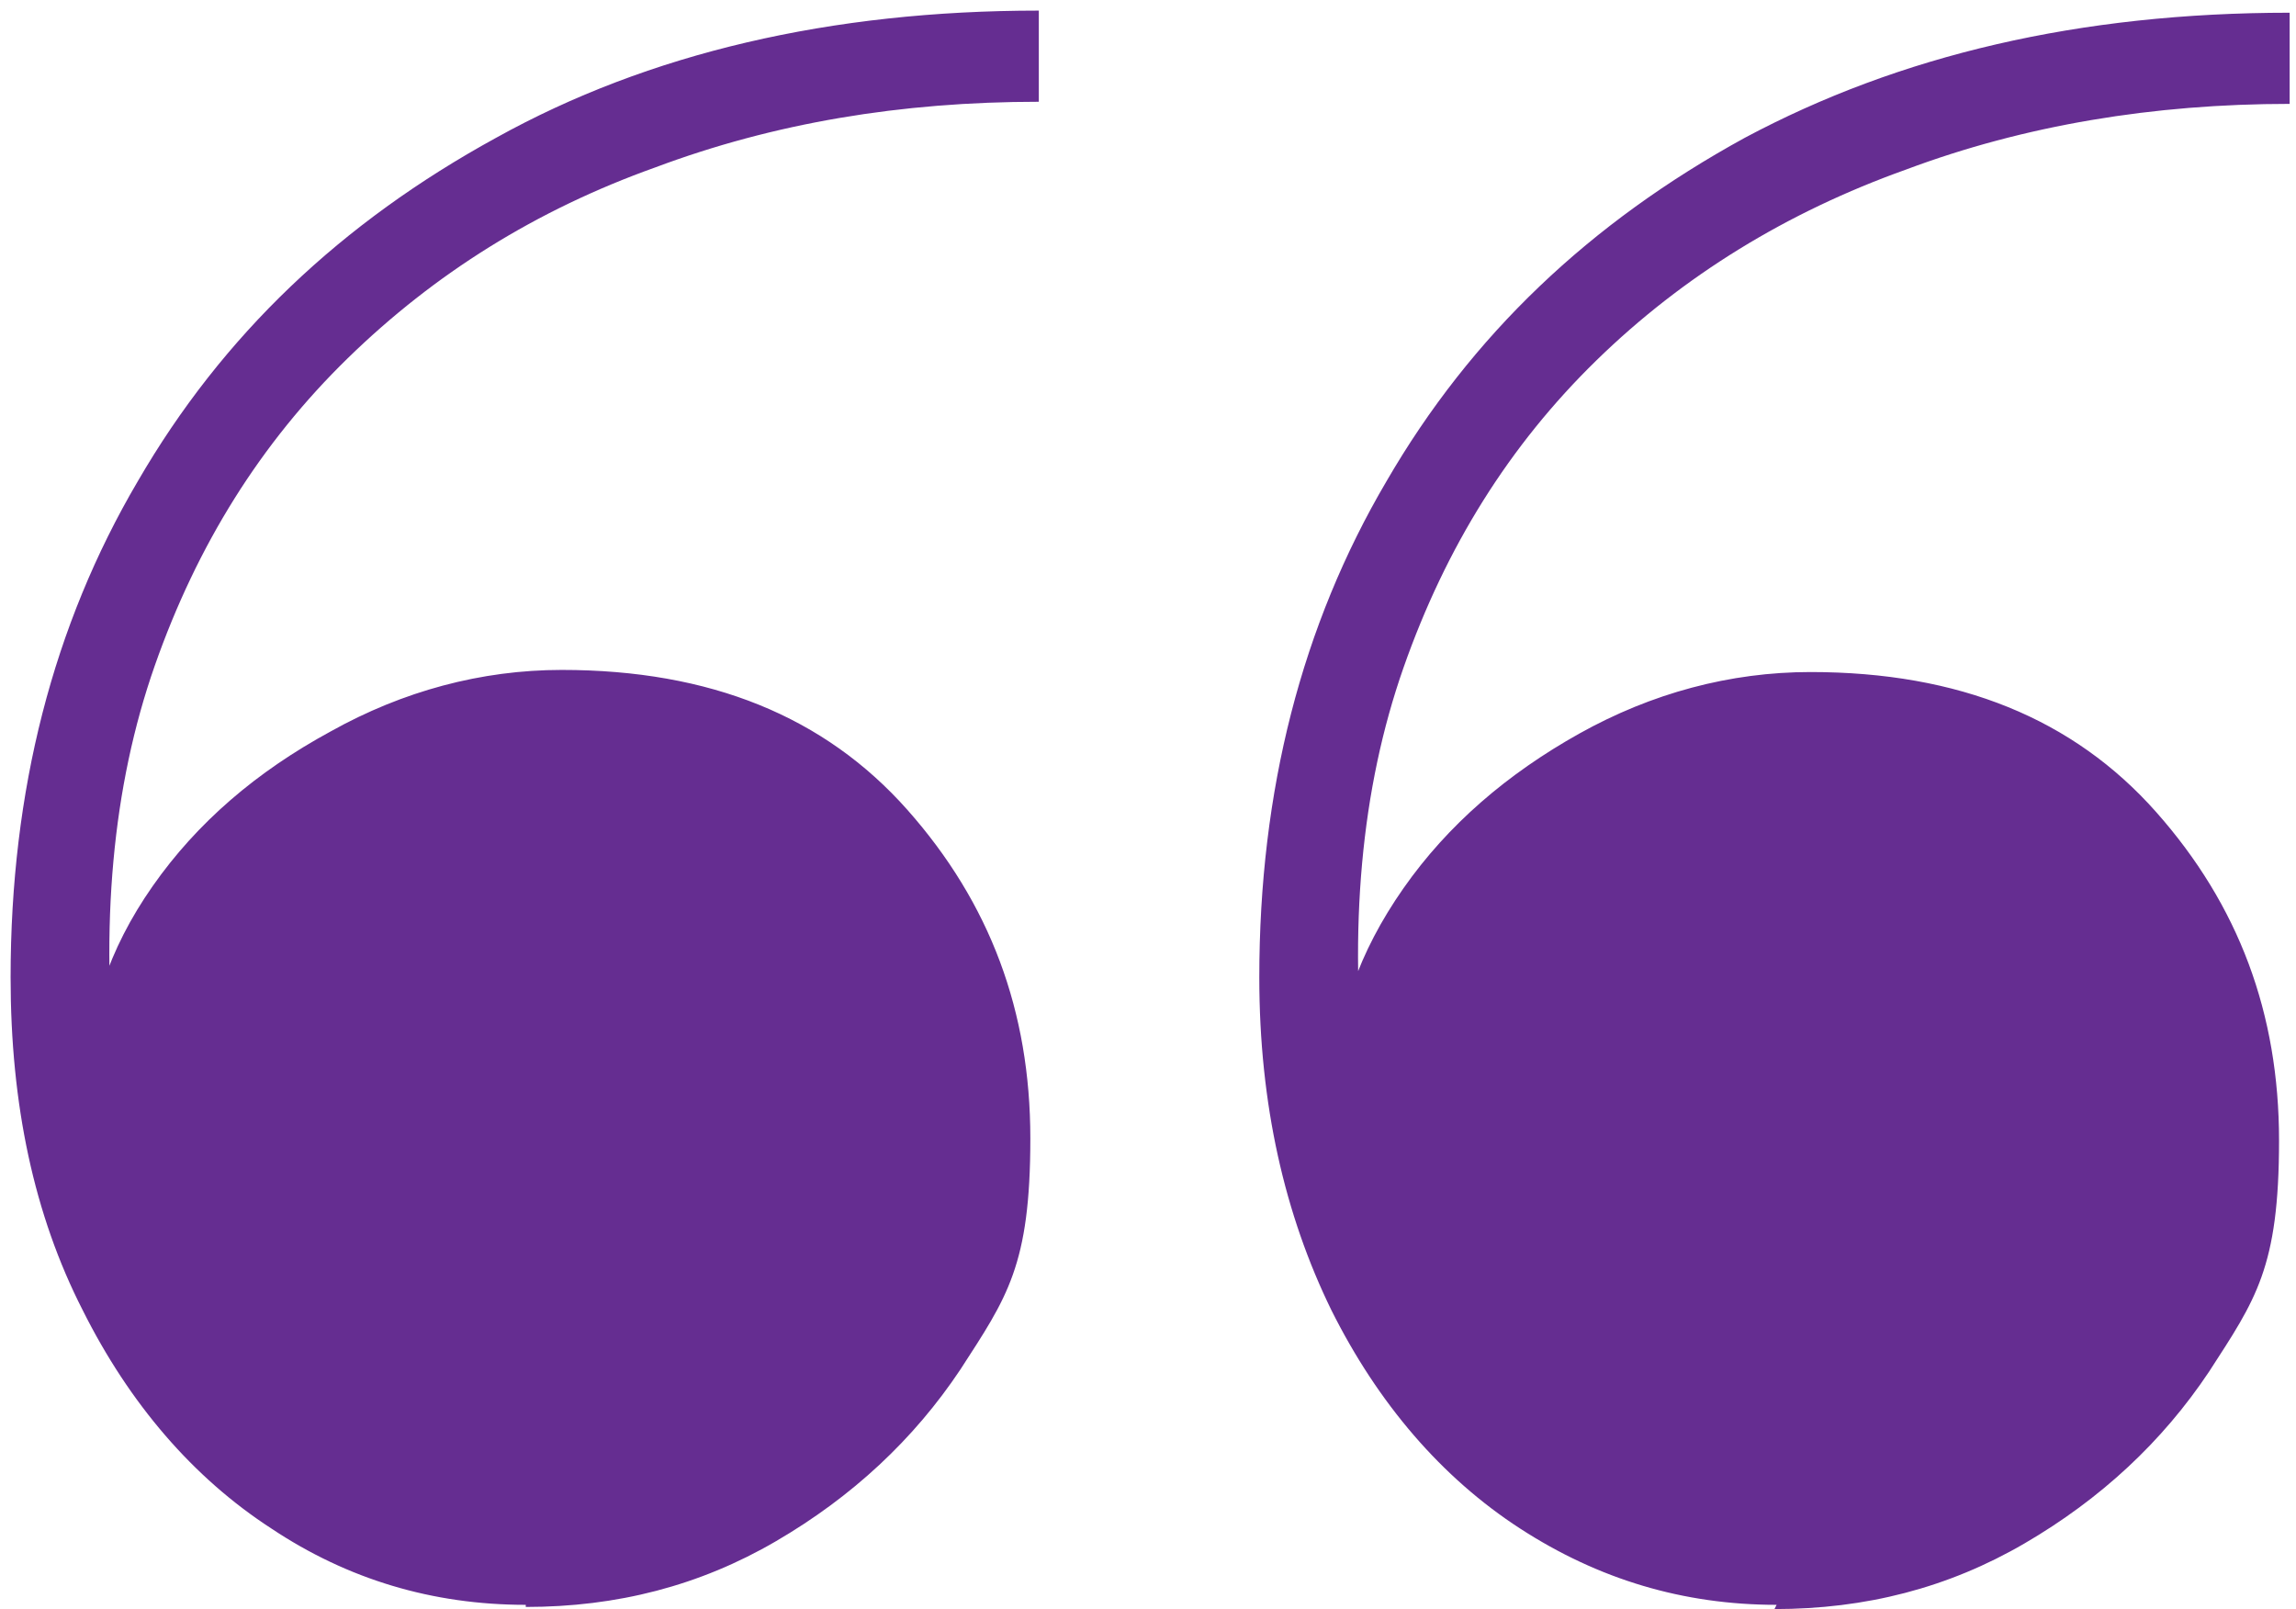
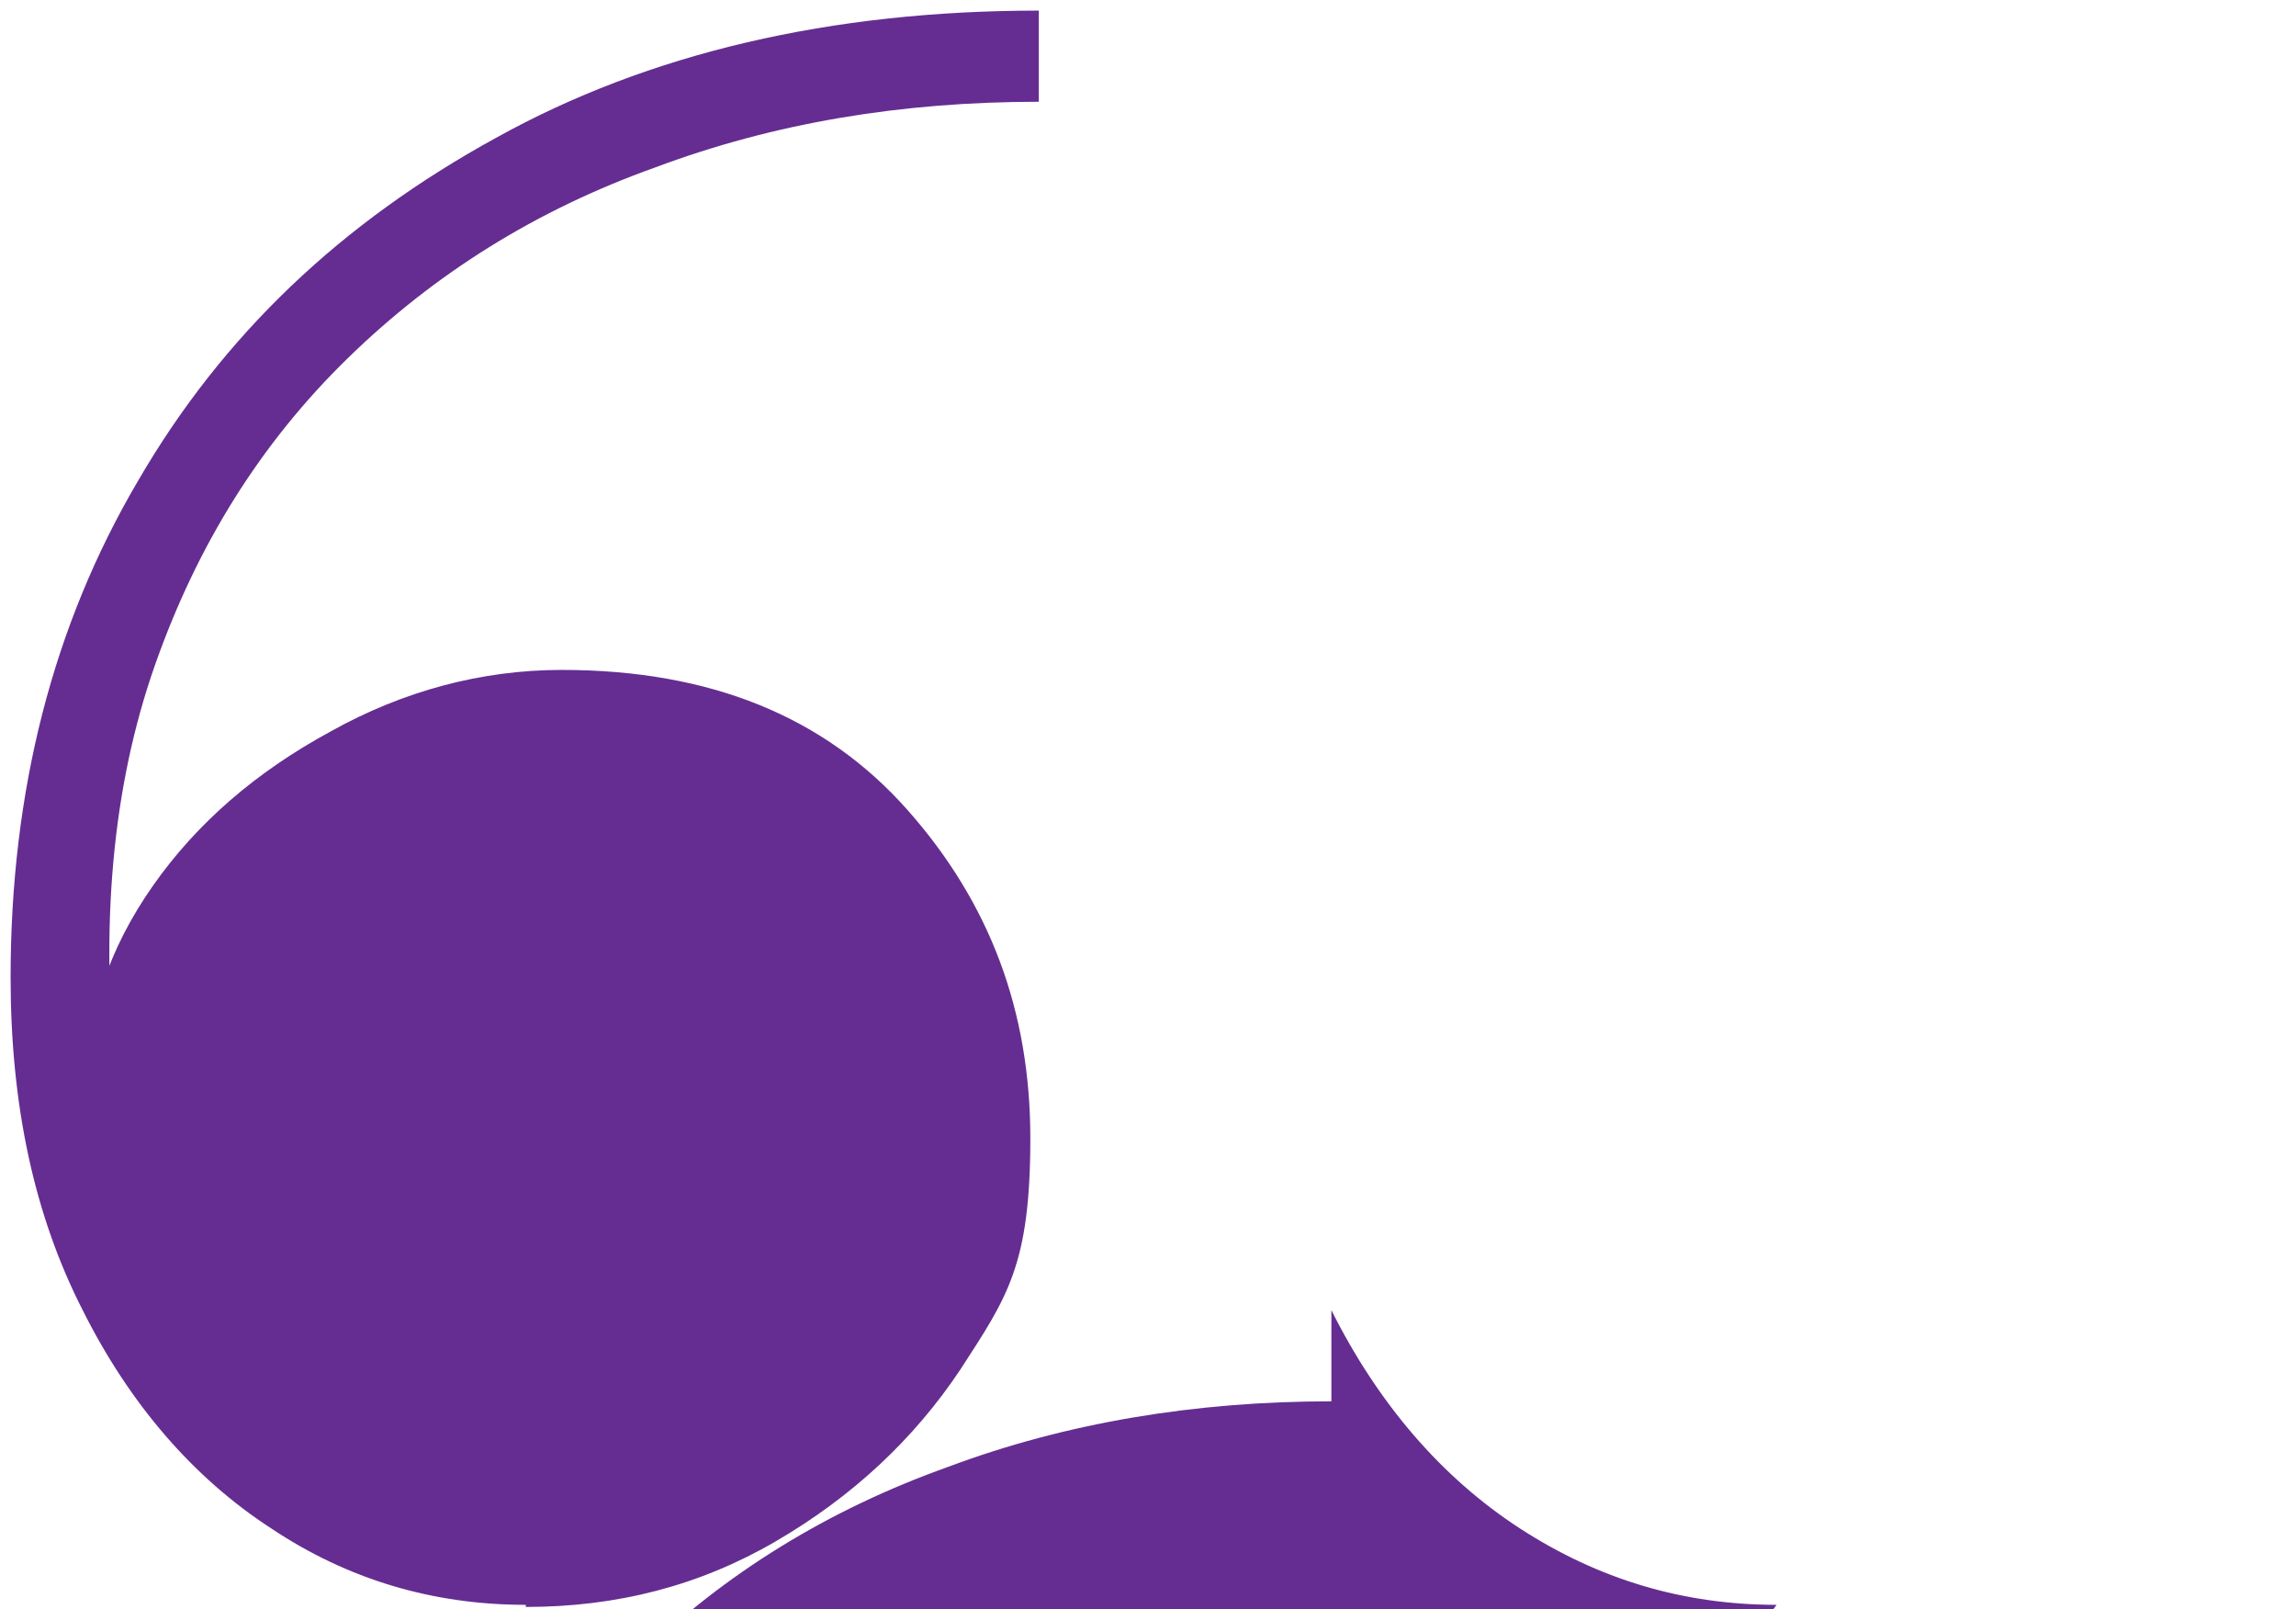
<svg xmlns="http://www.w3.org/2000/svg" viewBox="0 0 108.3 75.9">
-   <path d="m24.8 75.7c-4.4 0-8.4-1.2-12-3.6-3.7-2.4-6.7-5.9-8.9-10.3-2.3-4.5-3.4-9.7-3.4-15.7 0-8.8 2-16.6 6-23.4 4-6.9 9.6-12.2 16.9-16.2 7.2-4 15.8-6 25.6-6v4.3c-6.5 0-12.5 1-18.1 3.1-5.6 2-10.4 5-14.5 9s-7.1 8.8-9.1 14.5-2.6 12.3-1.8 19.7h-1.4c0-3.2 1-6.3 3.1-9.3s4.9-5.4 8.4-7.3c3.4-1.9 7.1-2.9 10.9-2.9 7 0 12.4 2.2 16.3 6.6s5.8 9.5 5.8 15.5-1.1 7.5-3.3 10.9c-2.2 3.3-5.1 6-8.7 8.1s-7.5 3.1-11.8 3.1zm59 0c-4.4 0-8.4-1.2-12.1-3.6s-6.7-5.9-8.9-10.3c-2.2-4.5-3.4-9.7-3.4-15.7 0-8.8 2-16.6 6-23.4 4-6.9 9.6-12.2 16.9-16.2 7.3-3.9 15.8-5.9 25.7-5.9v4.3c-6.4 0-12.5 1-18.1 3.1-5.6 2-10.5 5-14.6 9s-7.1 8.8-9.1 14.5-2.6 12.3-1.8 19.7h-1.4c0-3.2 1.1-6.3 3.2-9.3s4.9-5.4 8.3-7.3 7.1-2.9 10.9-2.9c7 0 12.4 2.2 16.3 6.6s5.8 9.5 5.8 15.5-1.1 7.5-3.3 10.9c-2.2 3.3-5.1 6-8.7 8.1s-7.5 3.1-11.8 3.1z" fill="#652d91" />
+   <path d="m24.8 75.7c-4.4 0-8.4-1.2-12-3.6-3.7-2.4-6.7-5.9-8.9-10.3-2.3-4.5-3.4-9.7-3.4-15.7 0-8.8 2-16.6 6-23.4 4-6.9 9.6-12.2 16.9-16.2 7.2-4 15.8-6 25.6-6v4.3c-6.5 0-12.5 1-18.1 3.1-5.6 2-10.4 5-14.5 9s-7.1 8.8-9.1 14.5-2.6 12.3-1.8 19.7h-1.4c0-3.2 1-6.3 3.1-9.3s4.9-5.4 8.4-7.3c3.4-1.9 7.1-2.9 10.9-2.9 7 0 12.4 2.2 16.3 6.6s5.8 9.5 5.8 15.5-1.1 7.5-3.3 10.9c-2.2 3.3-5.1 6-8.7 8.1s-7.5 3.1-11.8 3.1zm59 0c-4.4 0-8.4-1.2-12.1-3.6s-6.7-5.9-8.9-10.3v4.3c-6.4 0-12.5 1-18.1 3.1-5.6 2-10.5 5-14.6 9s-7.1 8.8-9.1 14.5-2.6 12.3-1.8 19.7h-1.4c0-3.2 1.1-6.3 3.2-9.3s4.9-5.4 8.3-7.3 7.1-2.9 10.9-2.9c7 0 12.4 2.2 16.3 6.6s5.8 9.5 5.8 15.5-1.1 7.5-3.3 10.9c-2.2 3.3-5.1 6-8.7 8.1s-7.5 3.1-11.8 3.1z" fill="#652d91" />
</svg>